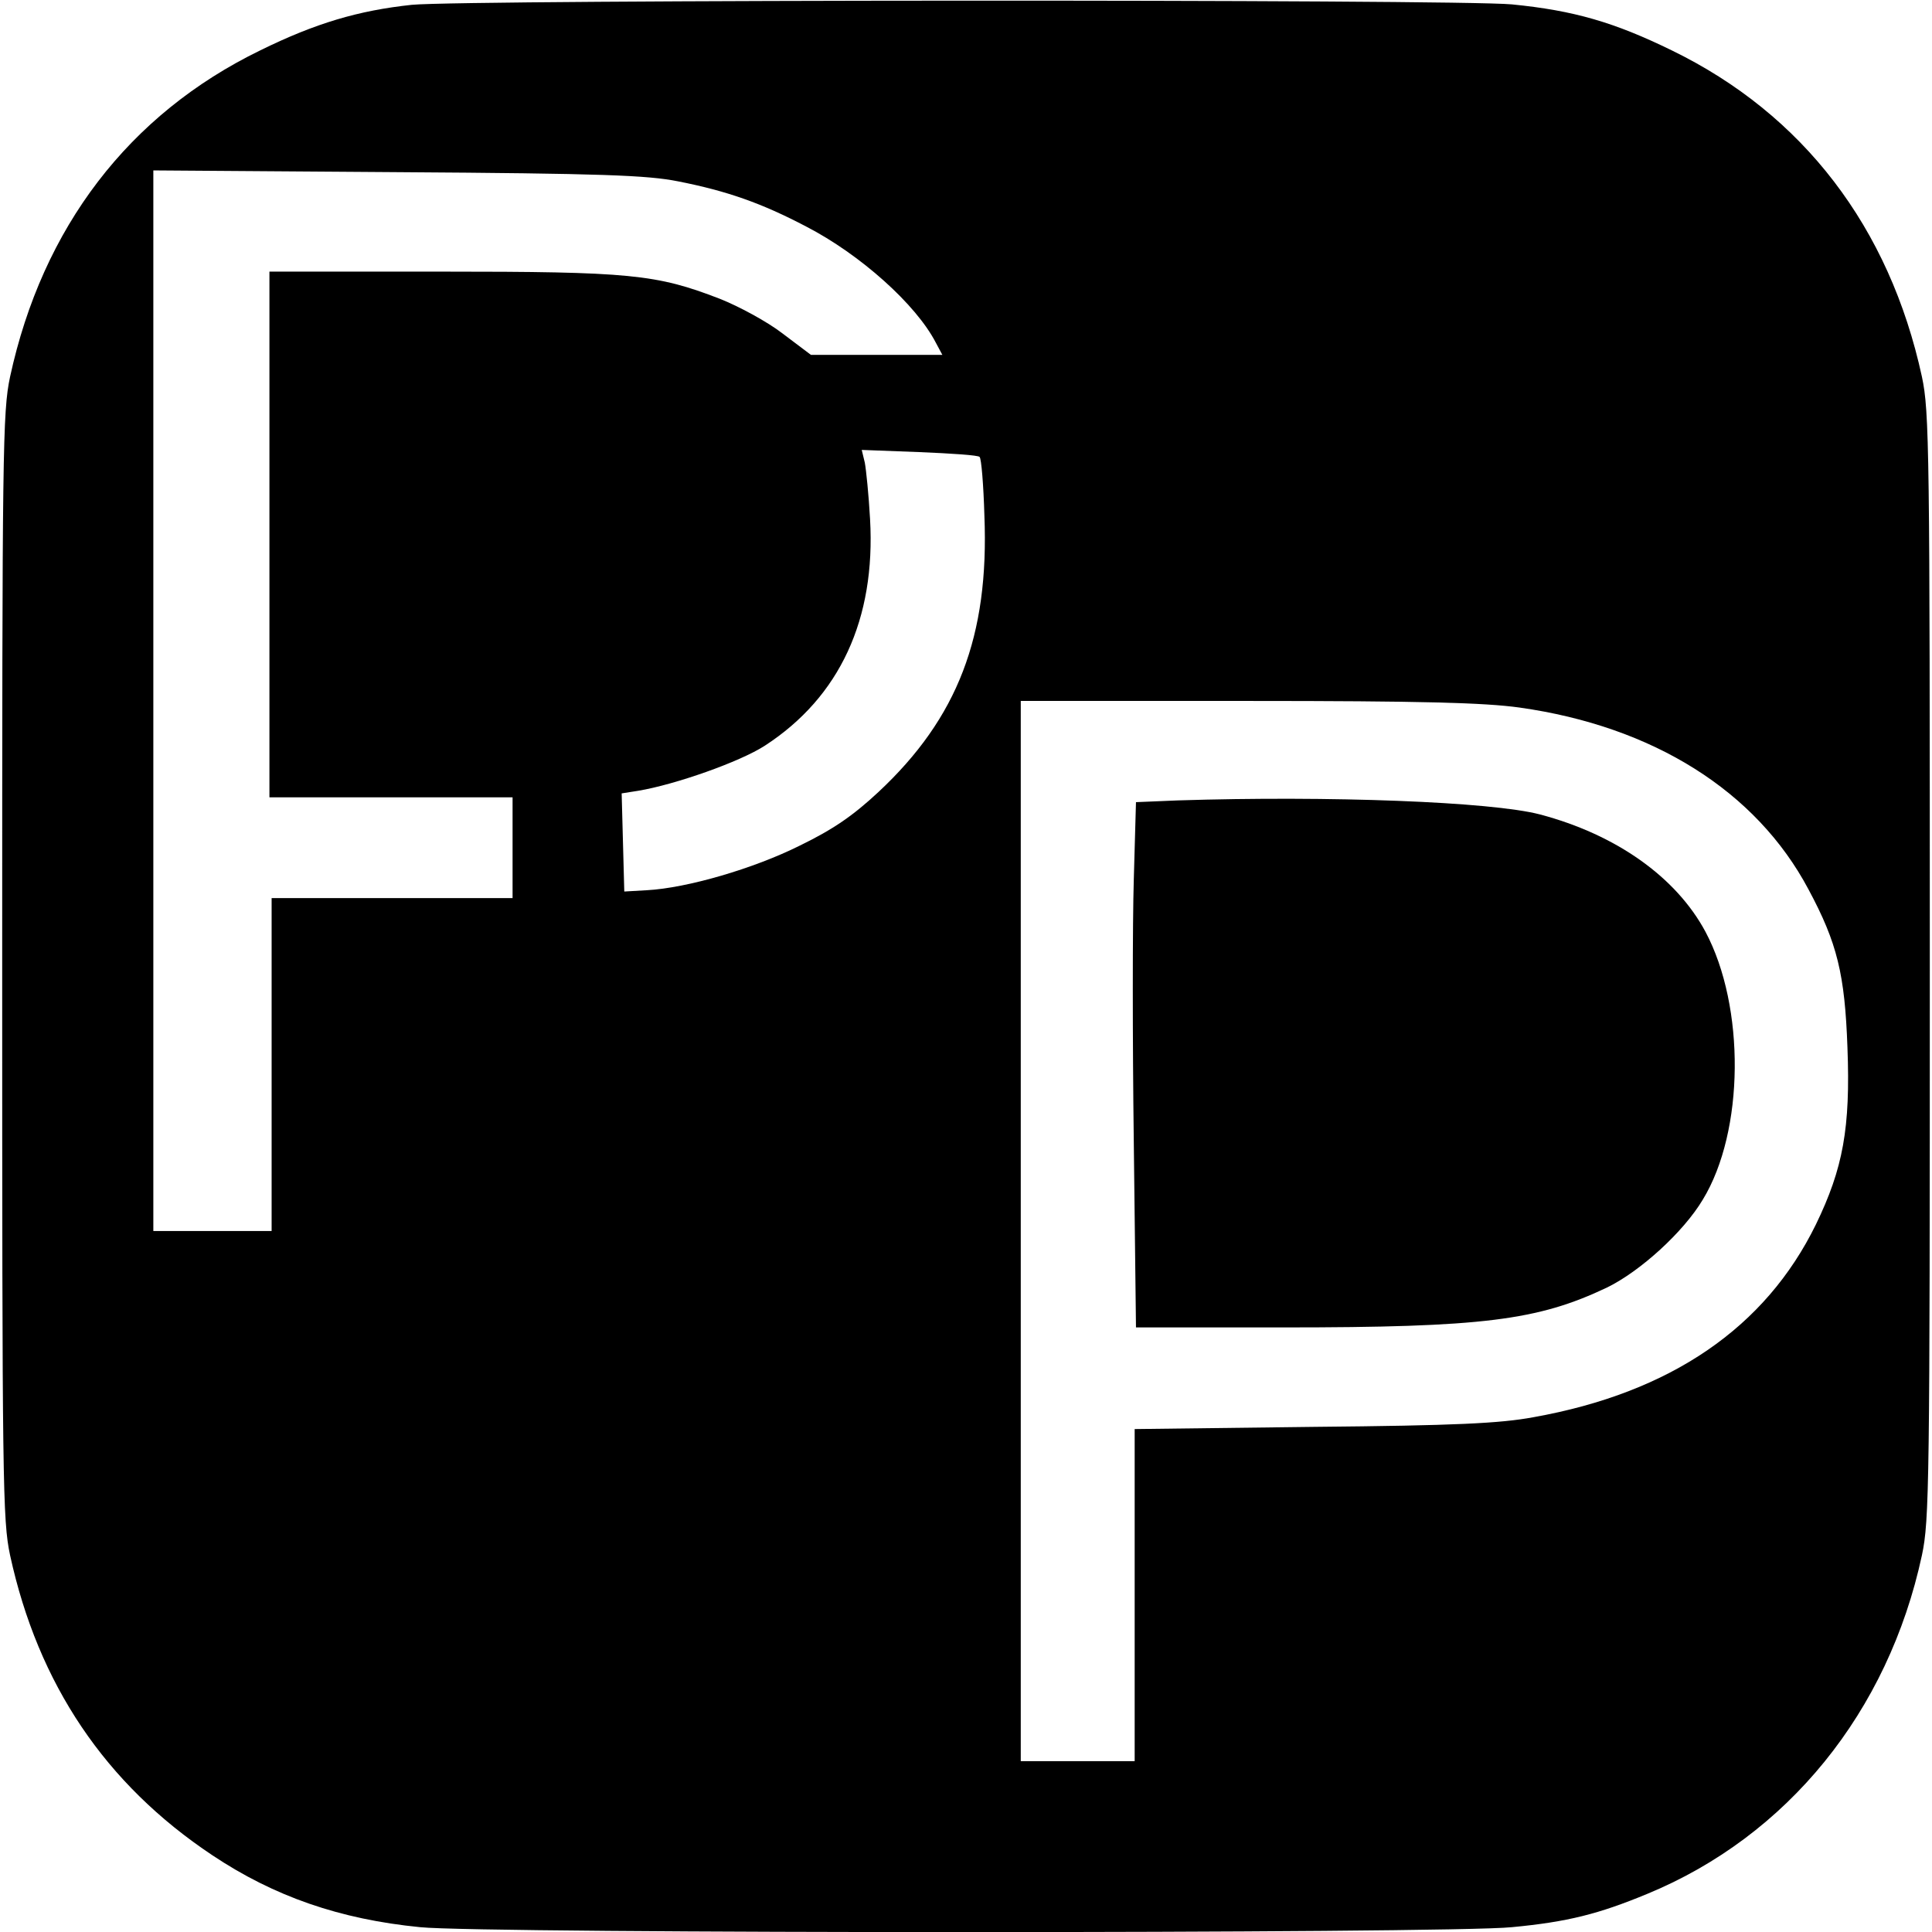
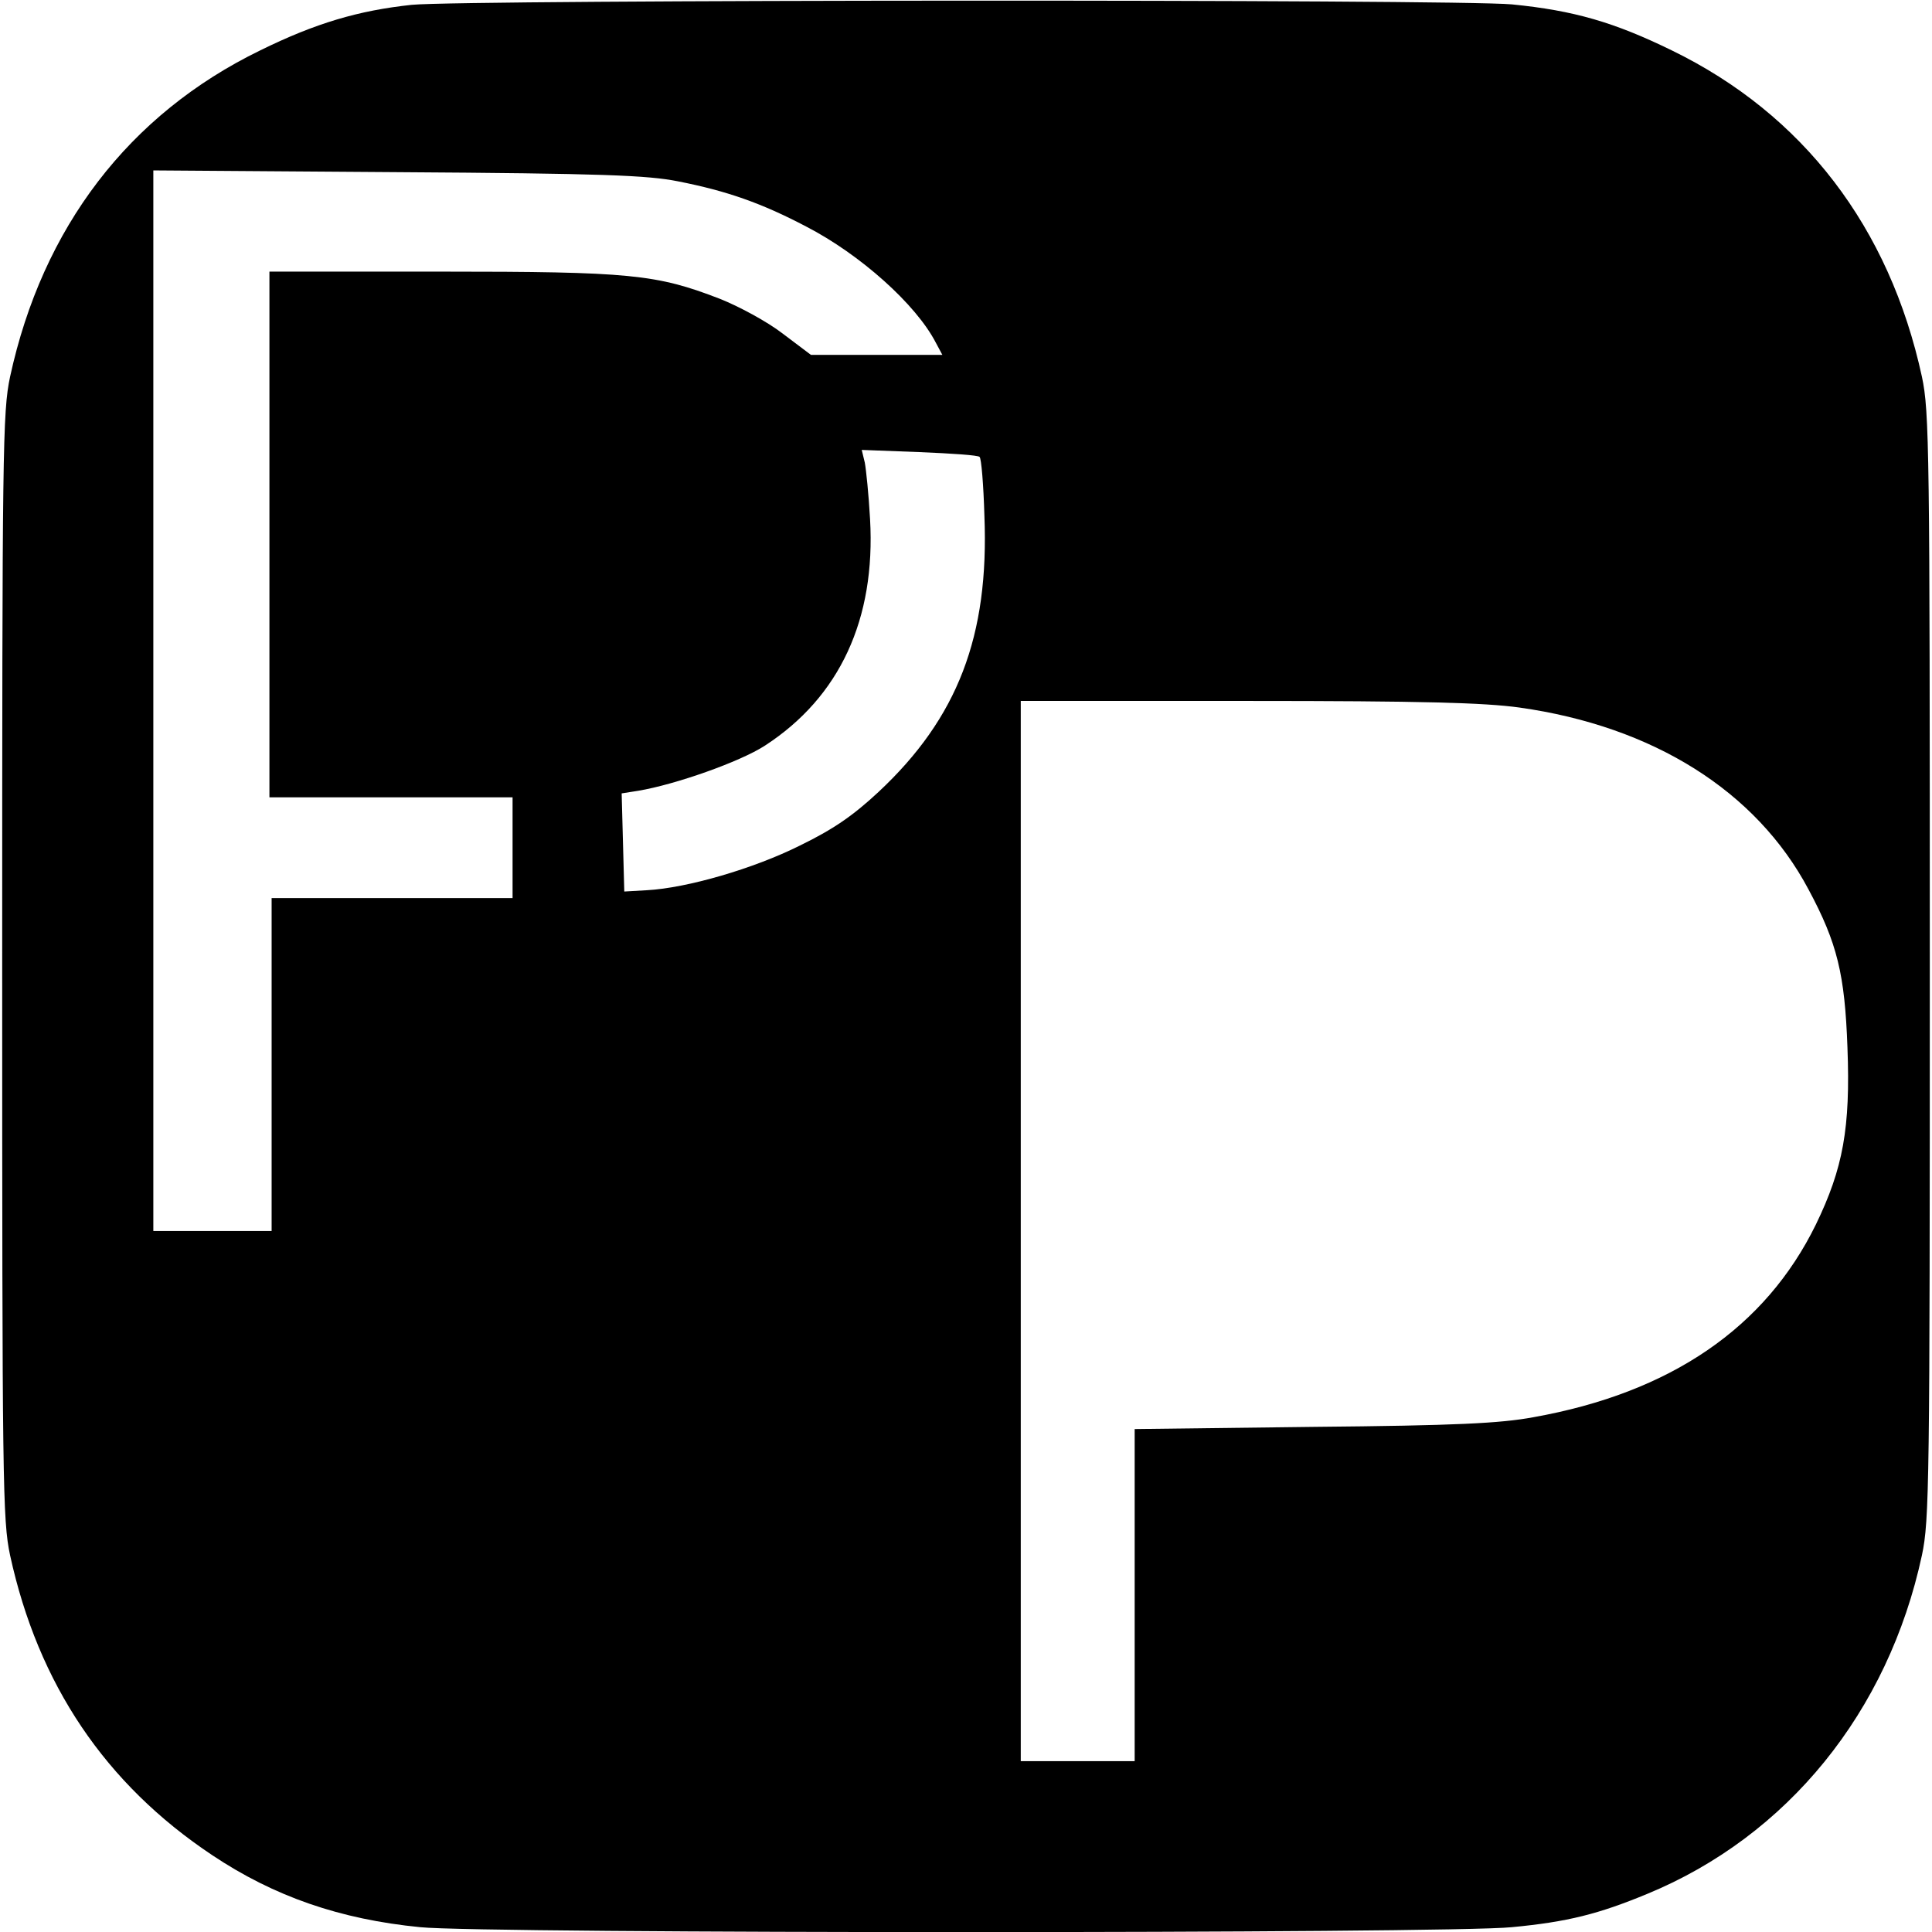
<svg xmlns="http://www.w3.org/2000/svg" version="1.0" width="441pt" height="441pt" viewBox="0 0 441 441" preserveAspectRatio="xMidYMid meet">
  <g transform="translate(0,441) scale(0.1,-0.1)" fill="#000000" stroke="none">
    <path d="M940 4399 c-122 -13 -220 -42 -346 -104 -300 -146 -497 -404 -571 -745 -17 -80 -18 -164 -18 -1345 0 -1184 1 -1265 18 -1345 64 -294 217 -522 462 -685 141 -94 291 -146 474 -164 141 -15 2351 -15 2492 0 127 12 198 30 309 76 320 132 550 415 627 773 17 80 18 161 18 1345 0 1181 -1 1265 -18 1345 -74 341 -271 599 -571 745 -131 64 -223 91 -365 105 -127 12 -2387 11 -2511 -1z m608 -403 c112 -22 191 -50 292 -103 124 -64 251 -178 296 -265 l15 -28 -150 0 -150 0 -65 49 c-35 27 -100 62 -143 79 -145 56 -204 62 -637 62 l-391 0 0 -600 0 -600 278 0 277 0 0 -115 0 -115 -275 0 -275 0 0 -380 0 -380 -135 0 -135 0 0 1211 0 1210 558 -4 c467 -3 570 -7 640 -21z m688 -629 c4 -3 9 -64 11 -134 11 -275 -61 -462 -242 -631 -58 -54 -103 -85 -179 -122 -106 -53 -258 -97 -349 -102 l-52 -3 -3 112 -3 112 38 6 c84 14 232 66 289 103 171 111 253 289 240 517 -3 55 -9 113 -12 129 l-7 29 132 -5 c72 -3 134 -7 137 -11z m1232 -572 c306 -43 541 -191 660 -415 66 -123 83 -194 89 -361 7 -184 -10 -276 -72 -404 -115 -235 -331 -384 -645 -440 -76 -14 -176 -19 -502 -22 l-408 -5 0 -379 0 -379 -130 0 -130 0 0 1210 0 1210 518 0 c399 0 540 -4 620 -15z" />
-     <path d="M2689 2583 l-96 -4 -5 -177 c-3 -97 -3 -367 0 -599 l5 -423 336 0 c456 0 581 16 739 91 76 37 175 127 219 201 95 156 97 440 6 611 -67 125 -204 222 -378 268 -111 29 -480 43 -826 32z" />
  </g>
</svg>